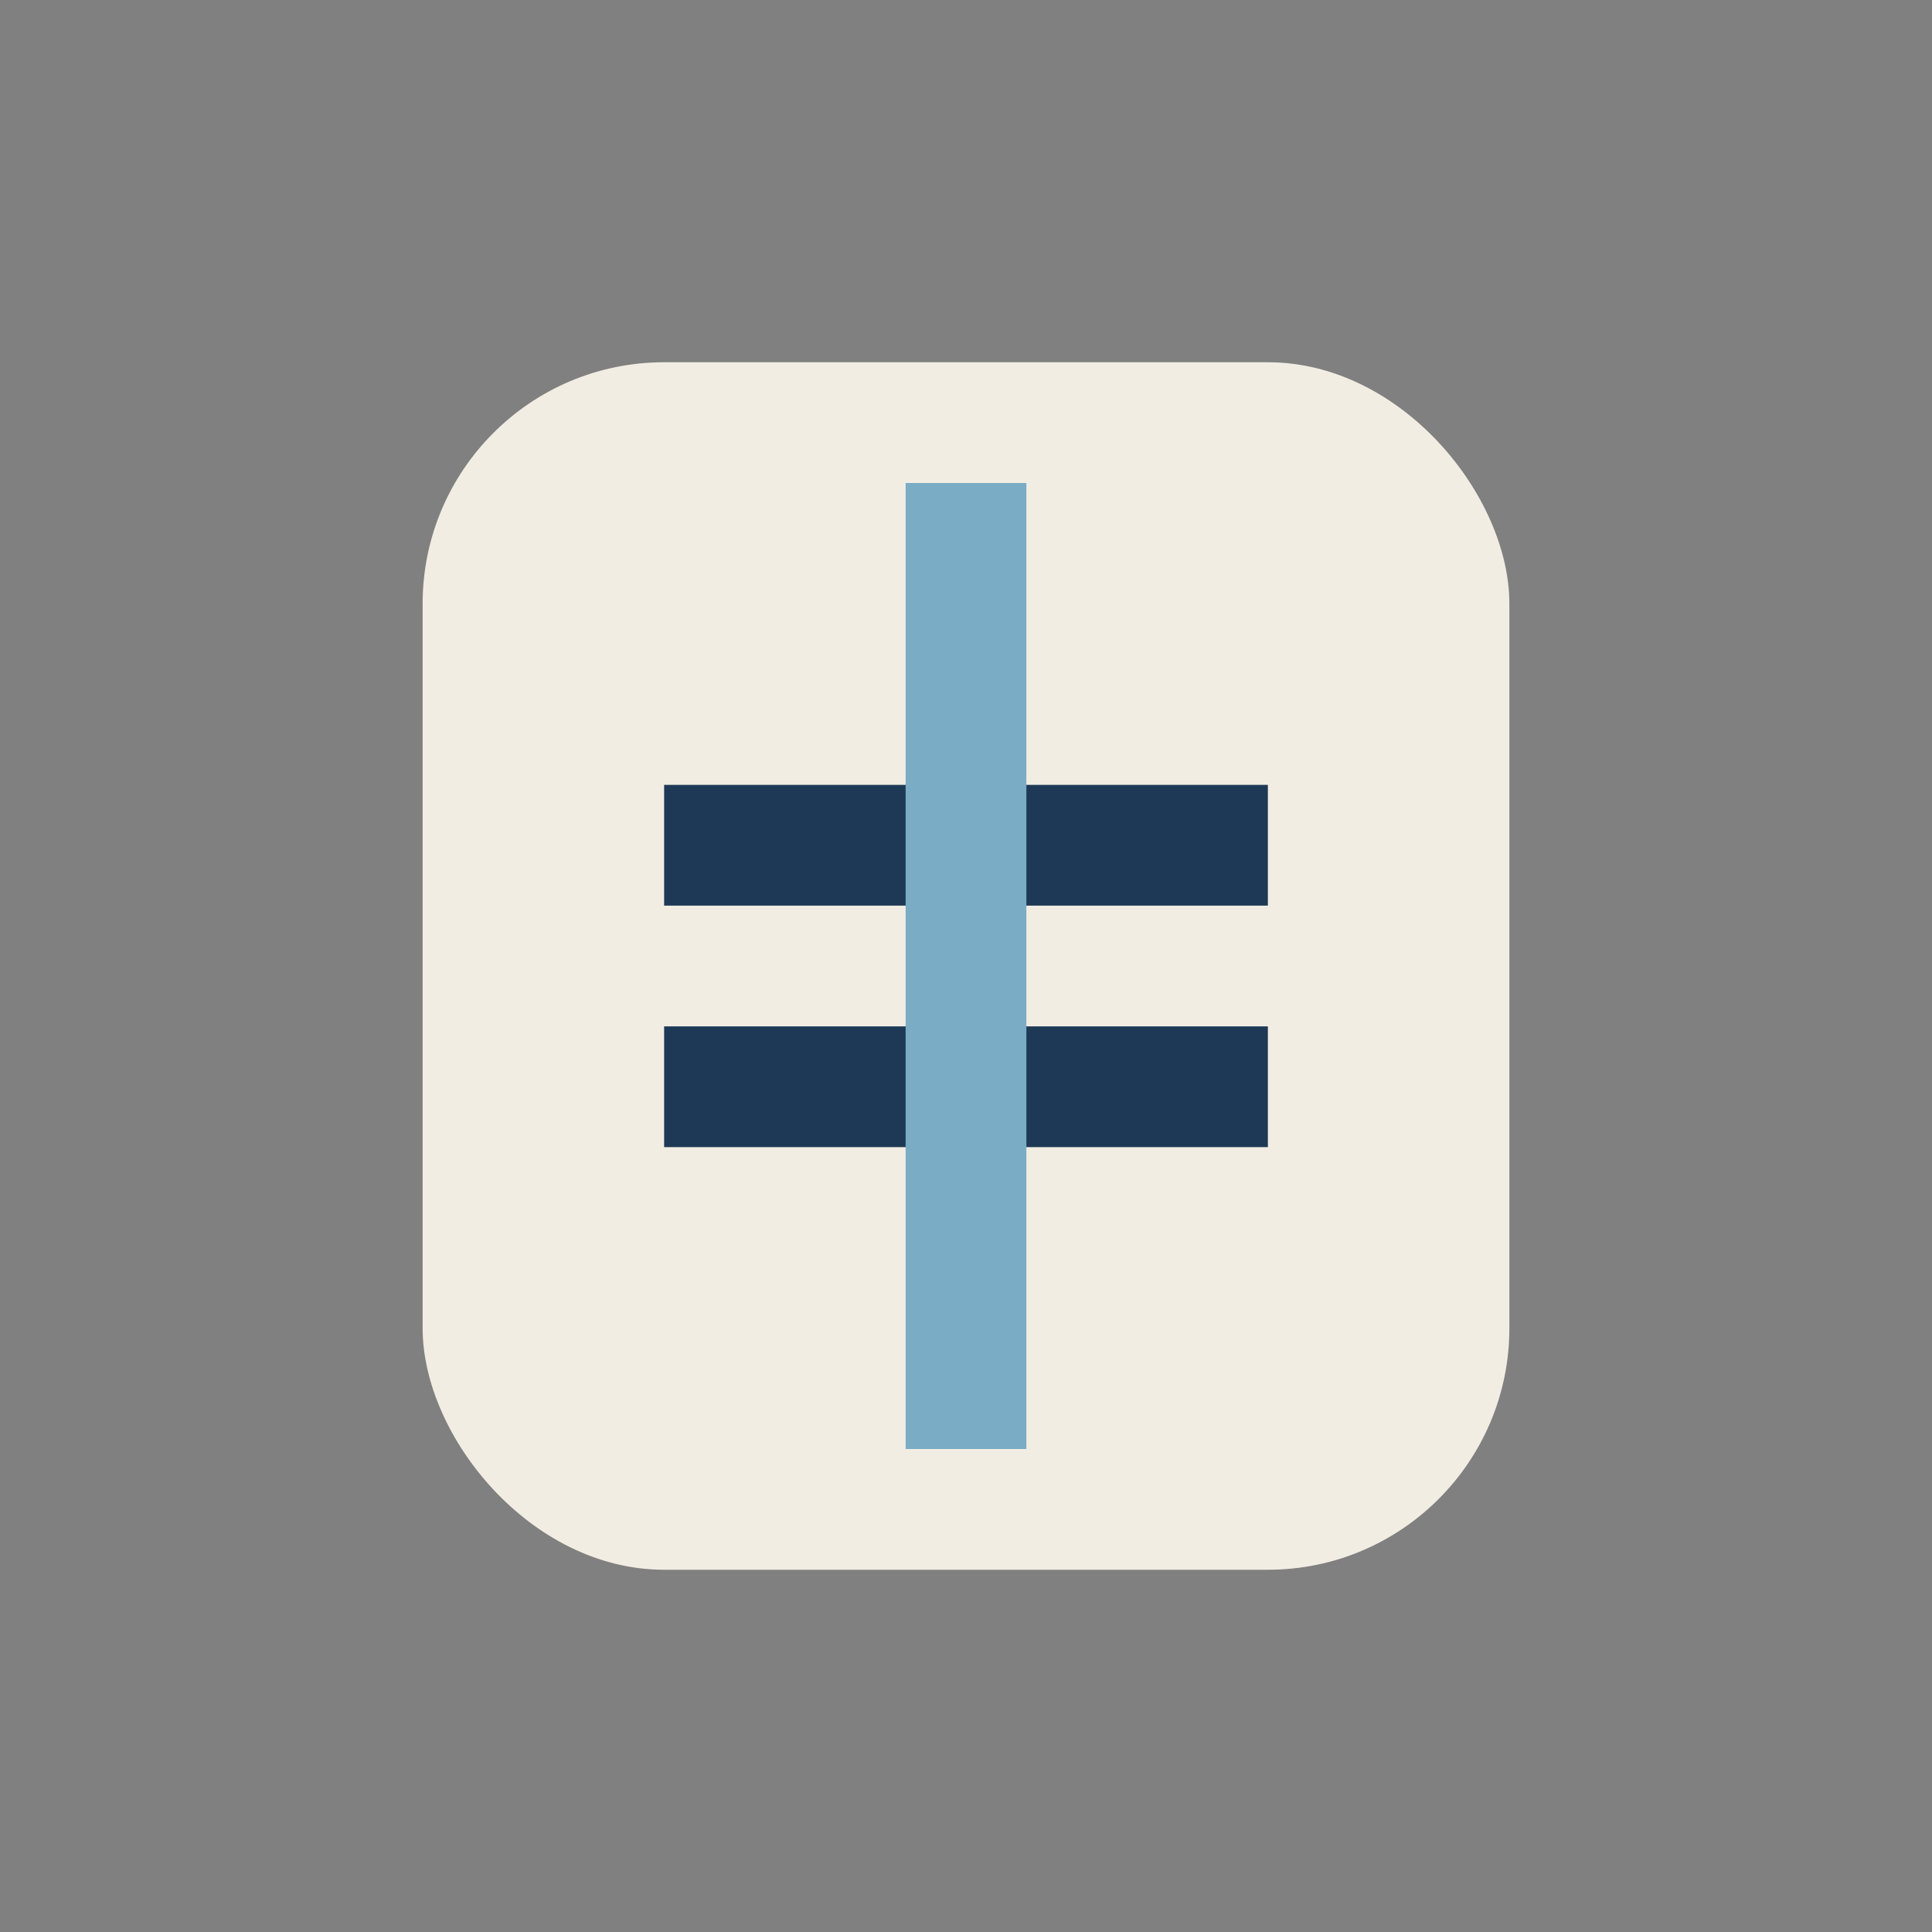
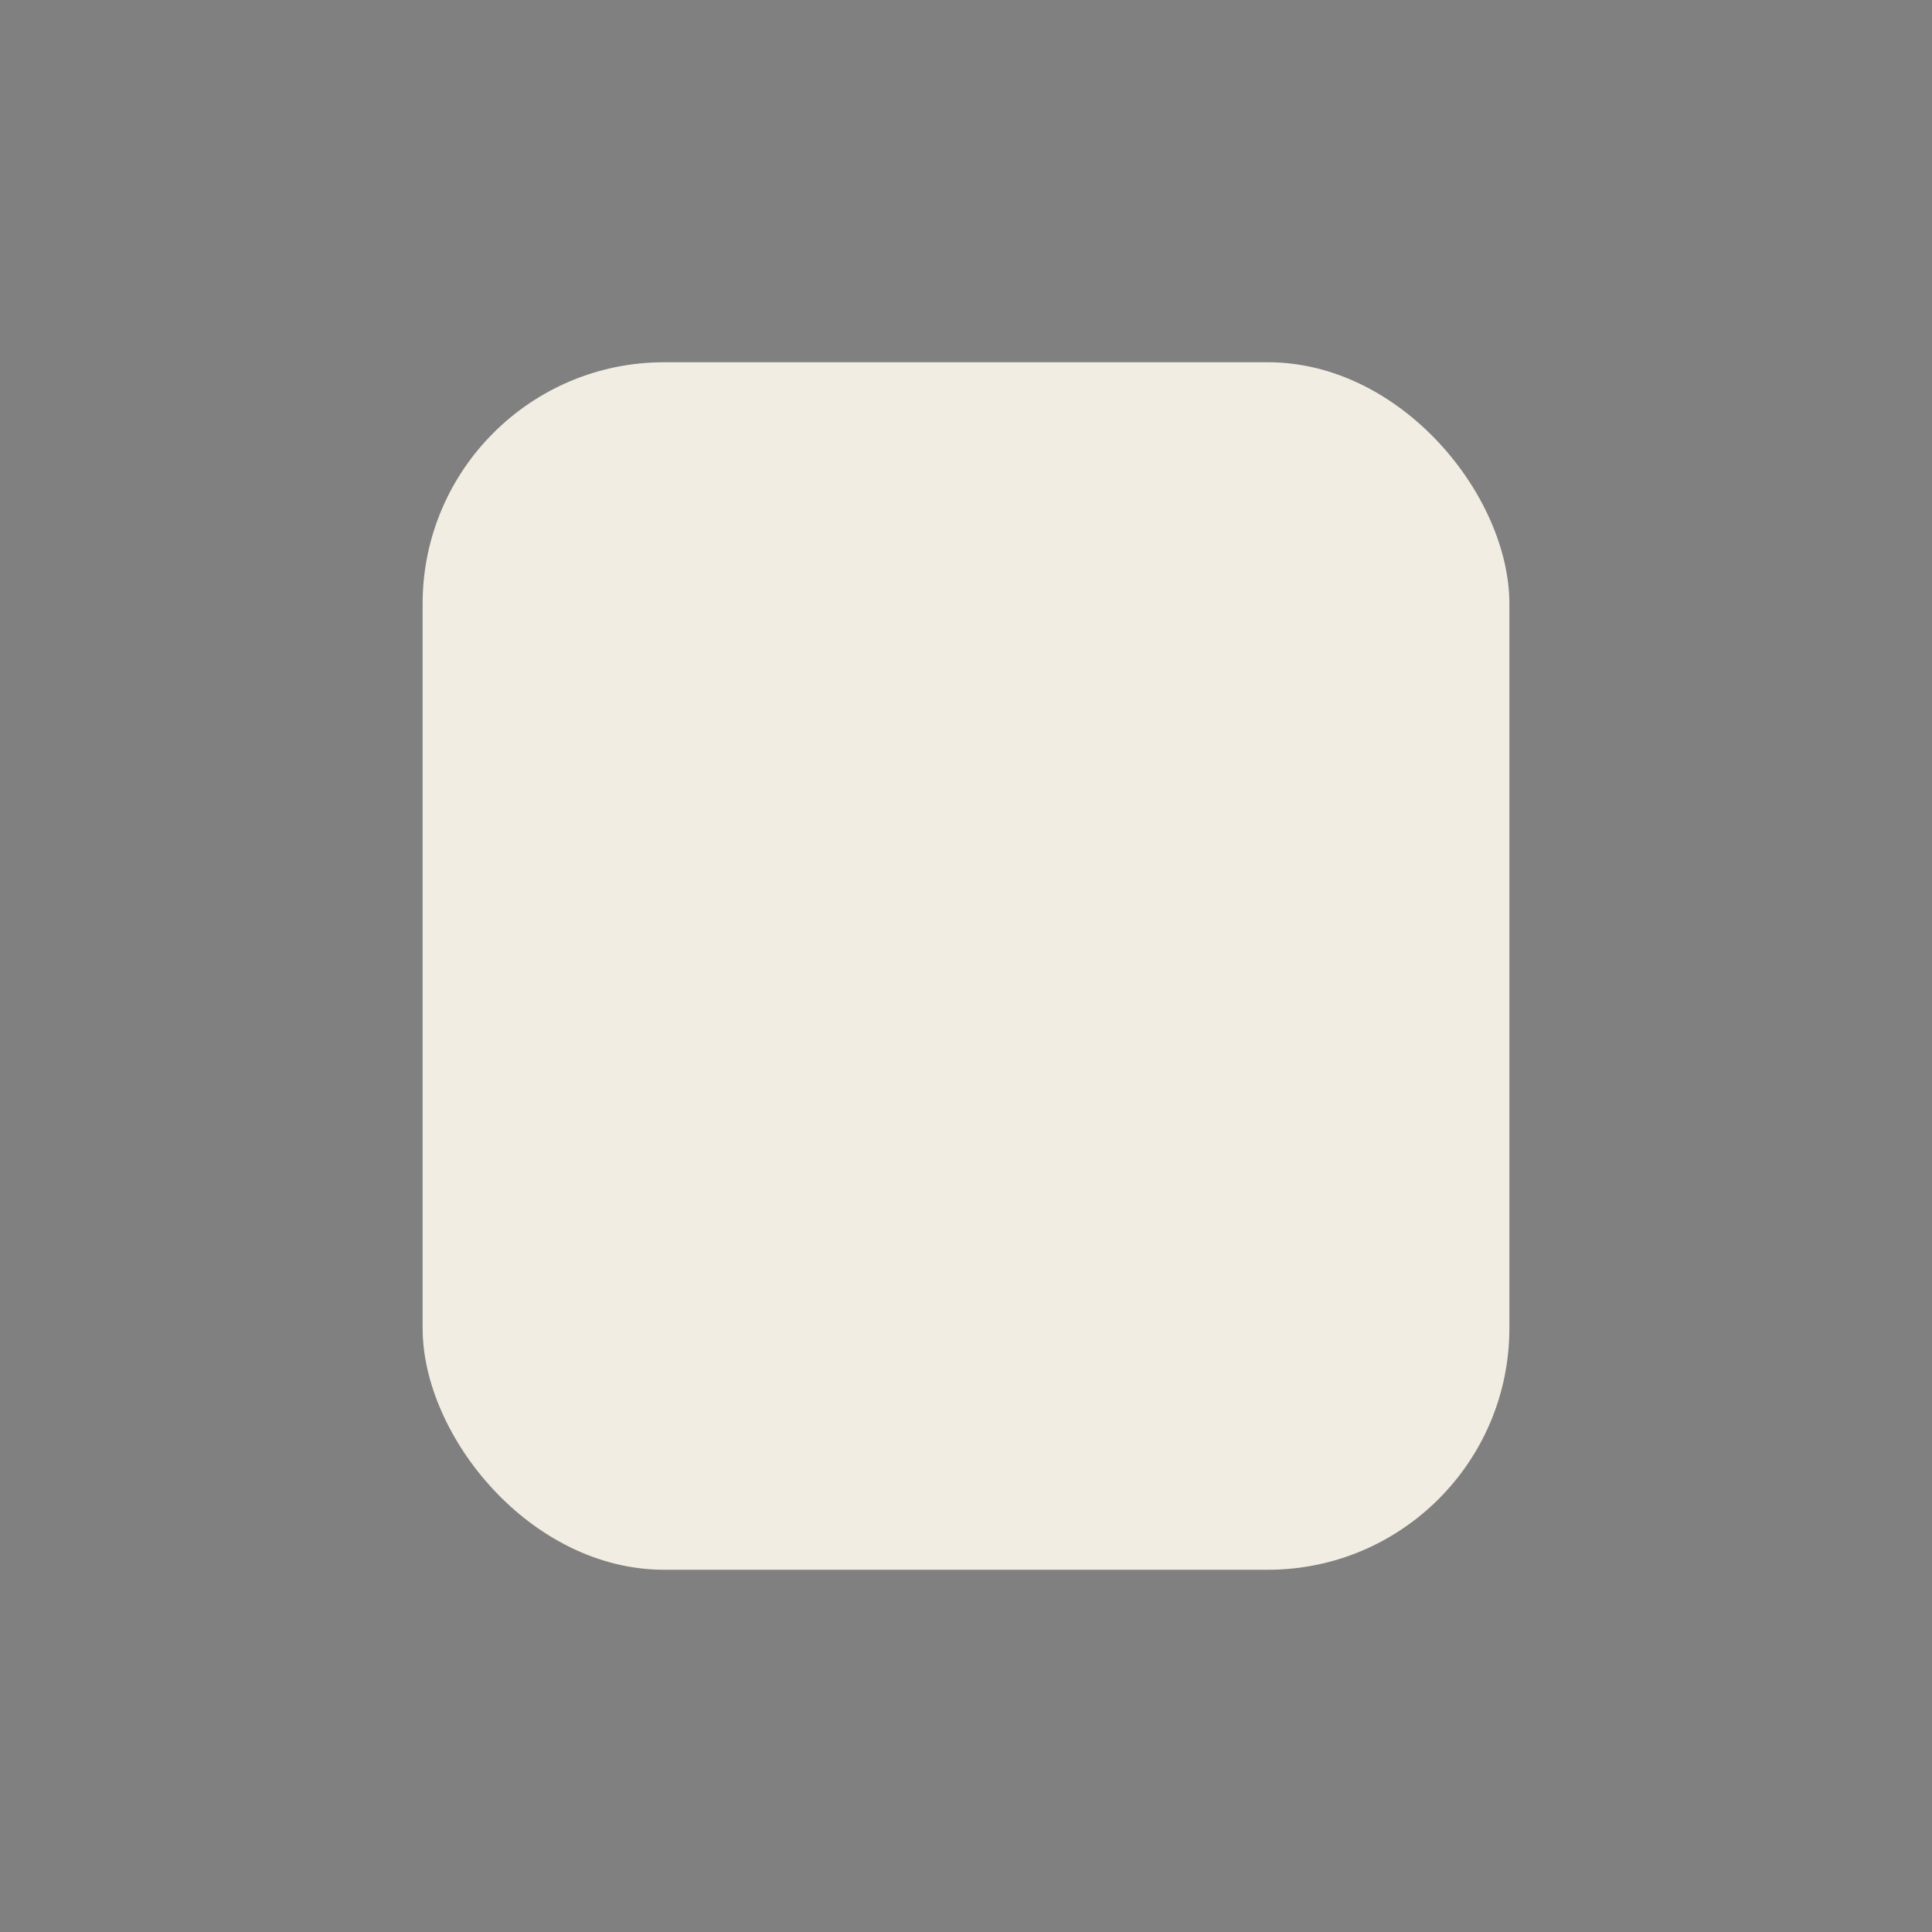
<svg xmlns="http://www.w3.org/2000/svg" width="32" height="32" viewBox="0 0 32 32">
  <rect x="0" y="0" width="32" height="32" fill="#808080" stroke="none" />
  <rect x="7" y="6" width="18" height="20" rx="4" fill="#F2EDE3" />
-   <path d="M11 14 h10 m-10 4 h10" stroke="#1E3956" stroke-width="2" />
-   <path d="M16 8 v16" stroke="#7BACC6" stroke-width="2" />
</svg>